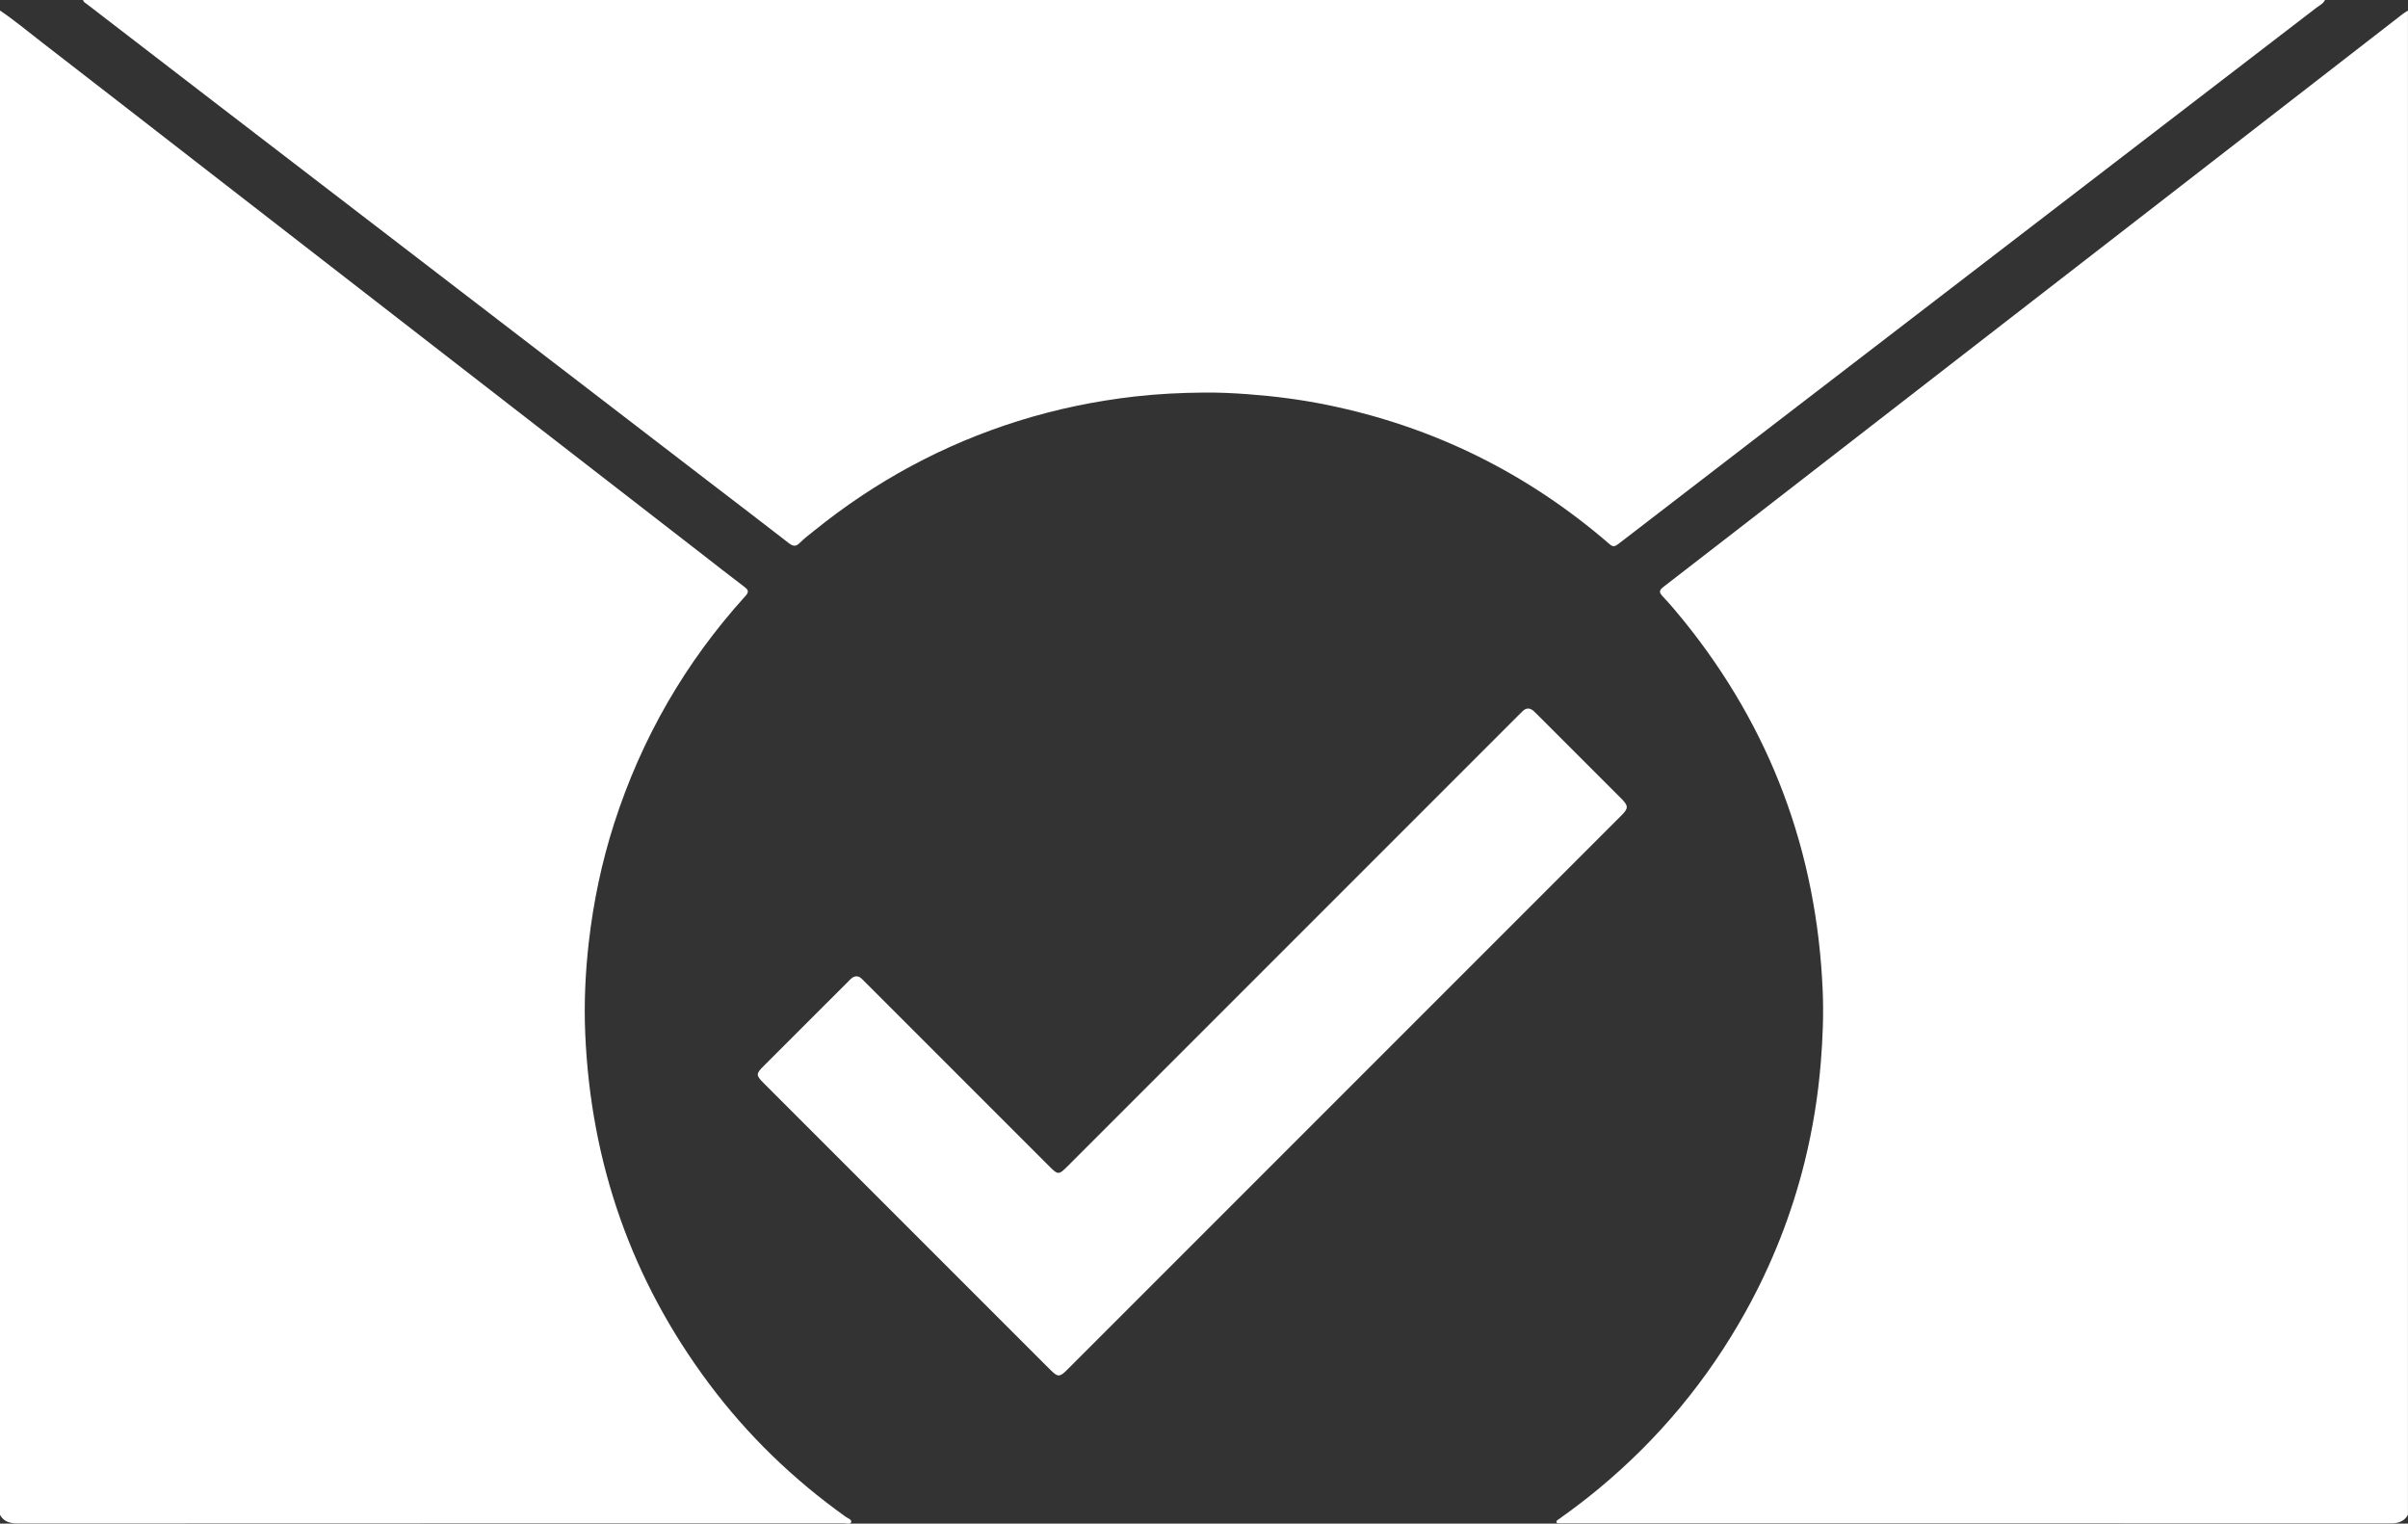
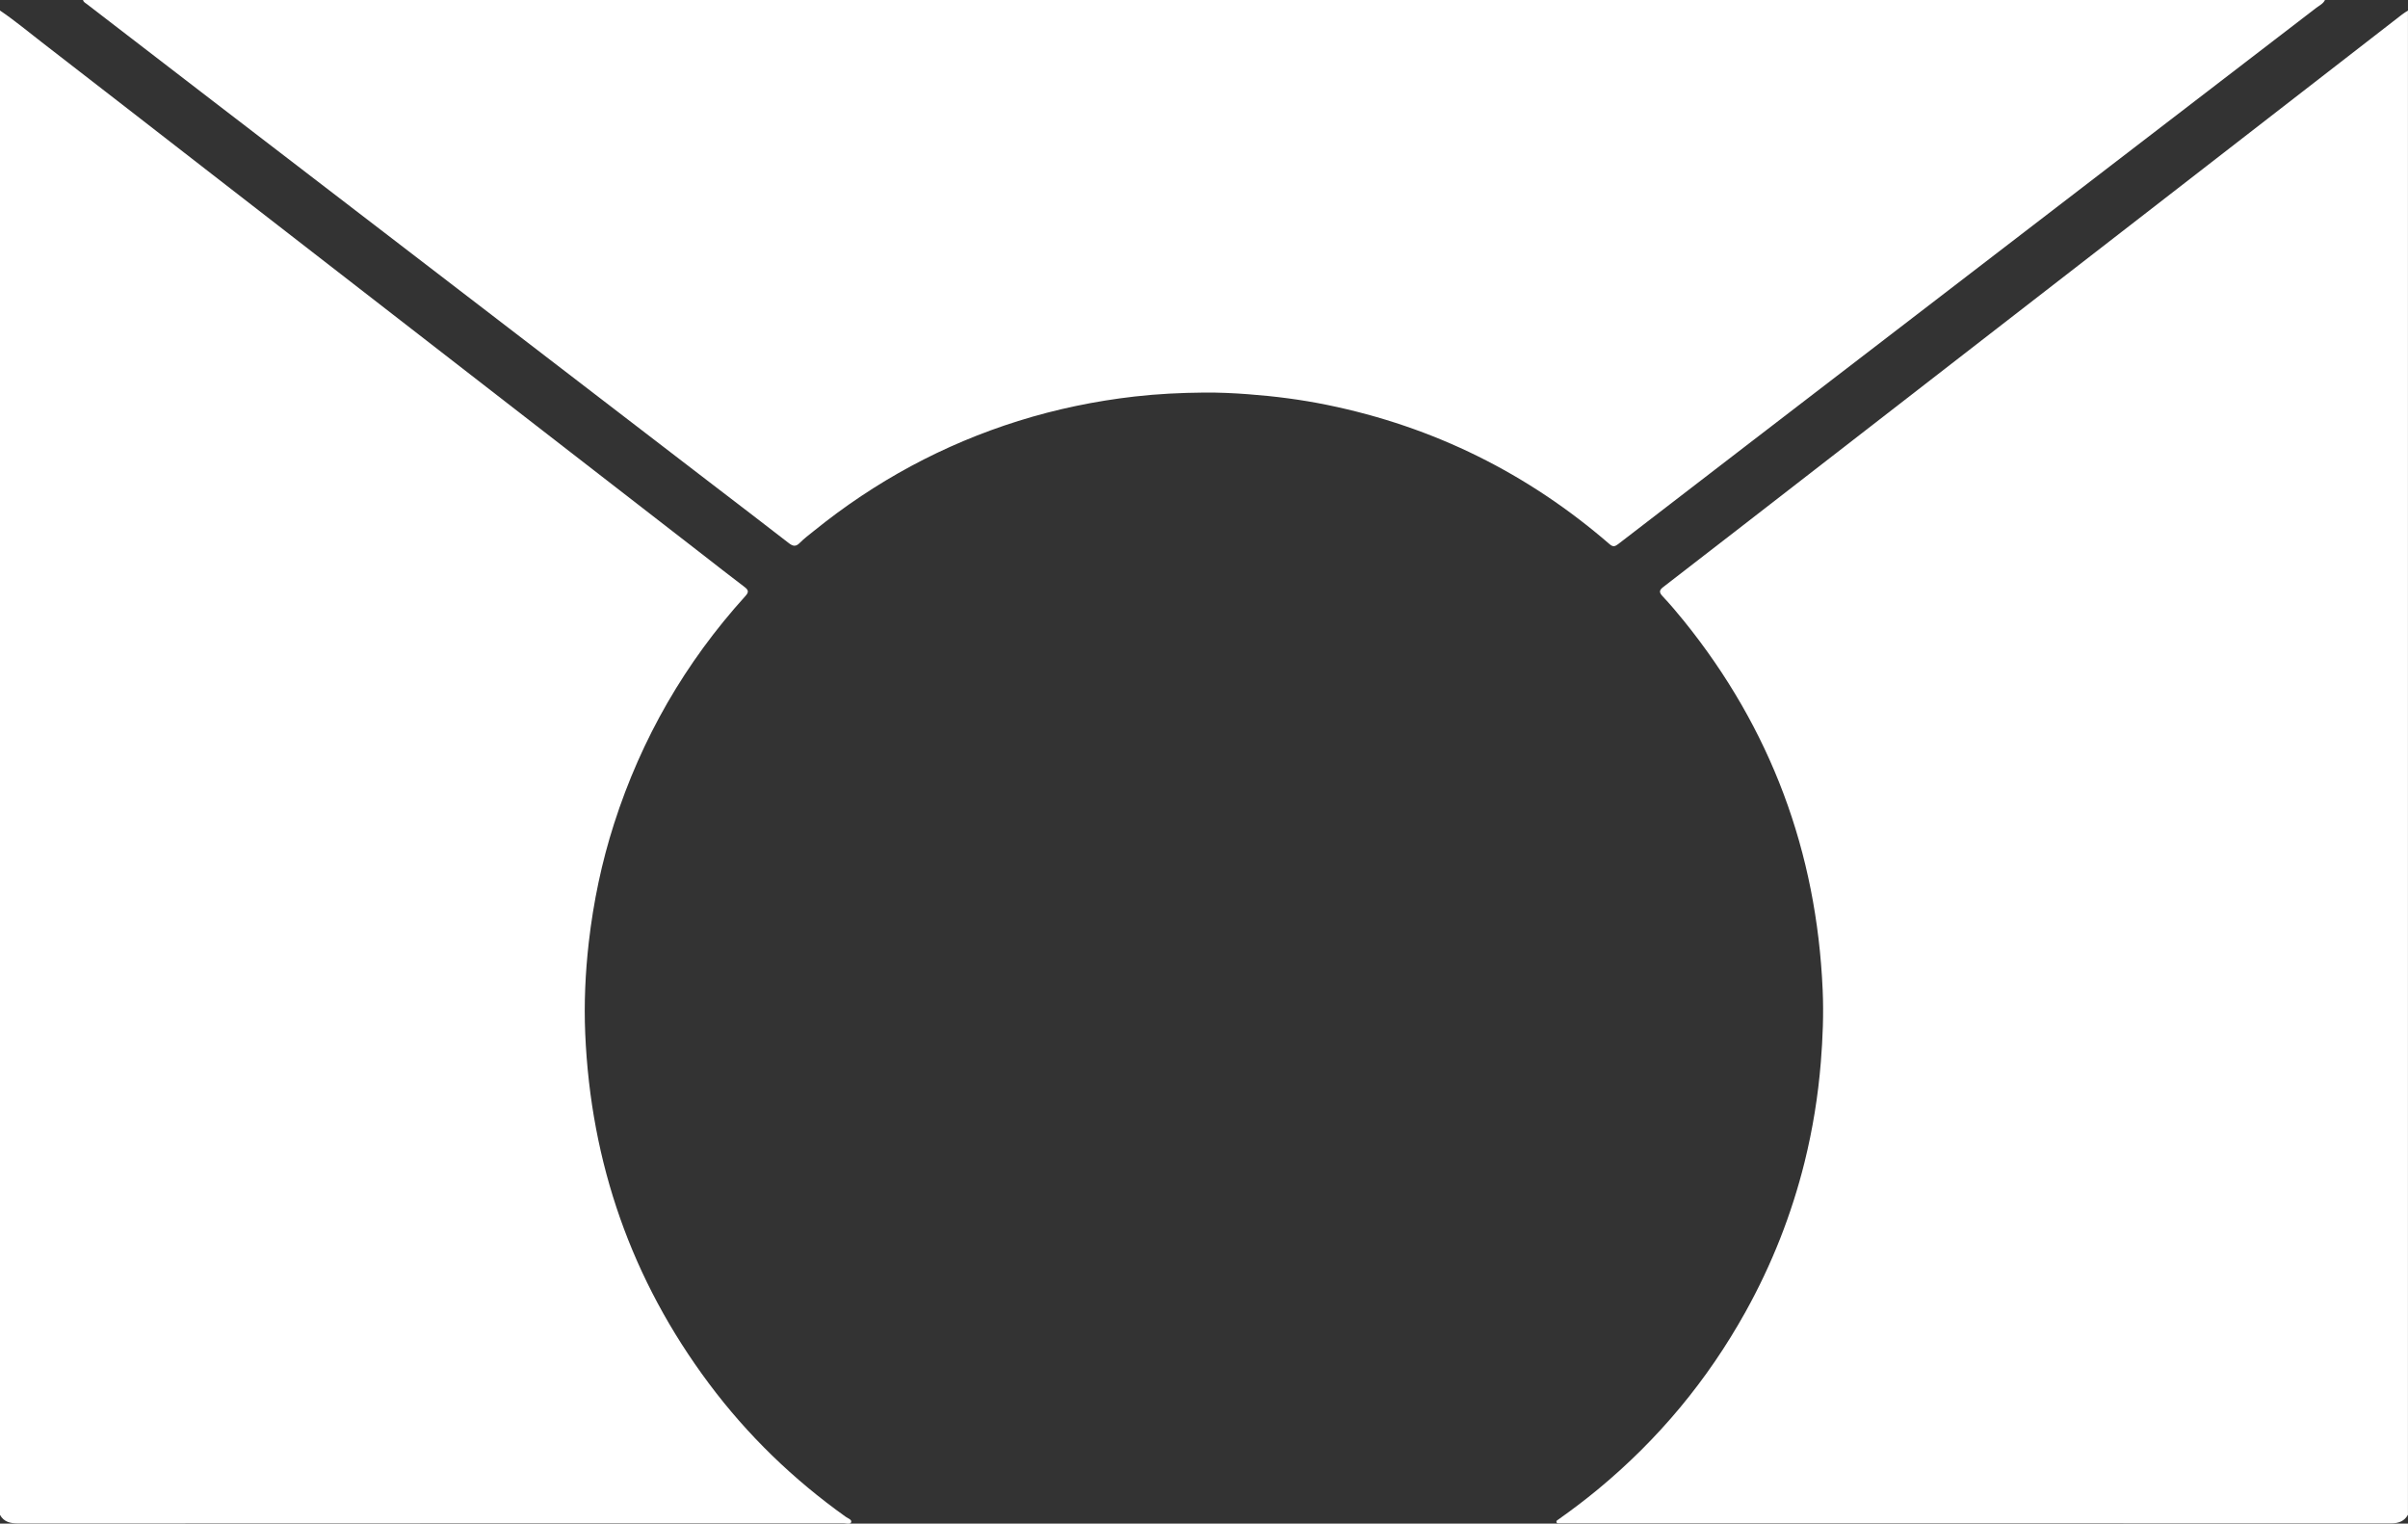
<svg xmlns="http://www.w3.org/2000/svg" id="Layer_1" data-name="Layer 1" viewBox="0 0 494.16 312.63">
  <rect x="0" y="0" width="494.16" height="312.63" fill="#333333" stroke="none" />
  <defs>
    <style>
      .cls-1 {
        fill: #fff;
        stroke-width: 0px;
      }
    </style>
  </defs>
  <path class="cls-1" d="m494.16,310.8c-.75,1.33-1.92,1.77-3.41,1.77-56.71-.02-113.43-.01-170.14-.01-.16,0-.32.02-.48,0-.26-.03-.64.11-.72-.25-.07-.32.27-.45.49-.6,2.74-1.94,5.42-3.97,8.01-6.11,12.38-10.23,22.47-22.36,30.28-36.39,5.41-9.73,9.47-20,12.15-30.81,1.66-6.72,2.76-13.52,3.32-20.42.4-4.95.6-9.9.38-14.85-1.23-28.34-10.63-53.63-28.48-75.73-1.41-1.74-2.86-3.45-4.39-5.08-.76-.81-.65-1.25.17-1.88,5.45-4.19,10.89-8.41,16.32-12.62,16.31-12.64,32.61-25.29,48.92-37.92,12.48-9.68,24.97-19.34,37.46-29.02,16.31-12.64,32.61-25.28,48.92-37.92.38-.29.79-.53,1.19-.79v308.64Z" />
-   <path class="cls-1" d="m0,2.16c2.98,2.01,5.74,4.32,8.59,6.52,11.61,8.97,23.2,17.98,34.79,26.97,20.25,15.71,40.5,31.41,60.76,47.11,13.11,10.17,26.23,20.32,39.35,30.49,3.1,2.4,6.17,4.83,9.3,7.19.85.64.9,1.07.17,1.87-12.34,13.62-21.32,29.19-26.94,46.7-2.55,7.94-4.24,16.06-5.19,24.33-.71,6.24-1,12.51-.73,18.79,1.14,26.5,9.49,50.48,25.39,71.76,7.91,10.59,17.31,19.67,28.07,27.34.43.31,1.27.56,1.12,1.08-.17.57-.99.25-1.51.25-56.47.01-112.94,0-169.41.03-1.59,0-2.94-.26-3.77-1.77V2.16Z" />
+   <path class="cls-1" d="m0,2.16c2.98,2.01,5.74,4.32,8.59,6.52,11.61,8.97,23.2,17.98,34.79,26.97,20.25,15.71,40.5,31.41,60.76,47.11,13.11,10.17,26.23,20.32,39.35,30.49,3.1,2.4,6.17,4.83,9.3,7.19.85.64.9,1.07.17,1.87-12.34,13.62-21.32,29.19-26.94,46.7-2.55,7.94-4.24,16.06-5.19,24.33-.71,6.24-1,12.51-.73,18.79,1.14,26.5,9.49,50.48,25.39,71.76,7.91,10.59,17.31,19.67,28.07,27.34.43.31,1.27.56,1.12,1.08-.17.57-.99.25-1.51.25-56.47.01-112.94,0-169.41.03-1.59,0-2.94-.26-3.77-1.77Z" />
  <path class="cls-1" d="m477.12,0c-.36.77-1.13,1.11-1.75,1.58-21.05,16.18-42.12,32.34-63.18,48.51-17.92,13.76-35.84,27.52-53.76,41.28-8.78,6.75-17.57,13.5-26.34,20.26-.61.47-1.05.66-1.75.05-16.83-14.57-36.14-24.13-57.95-28.59-5.36-1.1-10.78-1.79-16.24-2.2-3.03-.23-6.08-.37-9.09-.34-4.74.04-9.49.27-14.22.81-8.12.93-16.08,2.58-23.88,5.02-15.4,4.83-29.35,12.38-41.9,22.53-.99.8-2.03,1.57-2.93,2.48-.8.82-1.4.71-2.24.06-5.4-4.19-10.84-8.34-16.27-12.5-11.26-8.64-22.52-17.29-33.78-25.93-22.78-17.48-45.56-34.95-68.34-52.44C34.96,14.01,26.4,7.43,17.84.85c-.31-.24-.7-.4-.8-.85h460.08Z" />
-   <path class="cls-1" d="m175.71,200.34c.64-.05,1.03.38,1.42.77,1.76,1.75,3.51,3.51,5.26,5.26,10.95,10.95,21.89,21.89,32.84,32.84,1.92,1.92,2.02,1.92,3.9.04,30.77-30.77,61.54-61.54,92.32-92.32.34-.34.68-.68,1.02-1.01.73-.72,1.48-.7,2.23-.05.27.24.52.5.78.75,5.71,5.71,11.43,11.43,17.14,17.14,1.61,1.61,1.62,2.06.06,3.62-37.9,37.9-75.8,75.8-113.7,113.7-1.52,1.52-1.91,1.51-3.42,0-19.63-19.63-39.25-39.25-58.88-58.88-1.55-1.55-1.56-1.87-.03-3.4,5.8-5.8,11.59-11.6,17.4-17.39.48-.48.91-1.03,1.67-1.08Z" />
</svg>